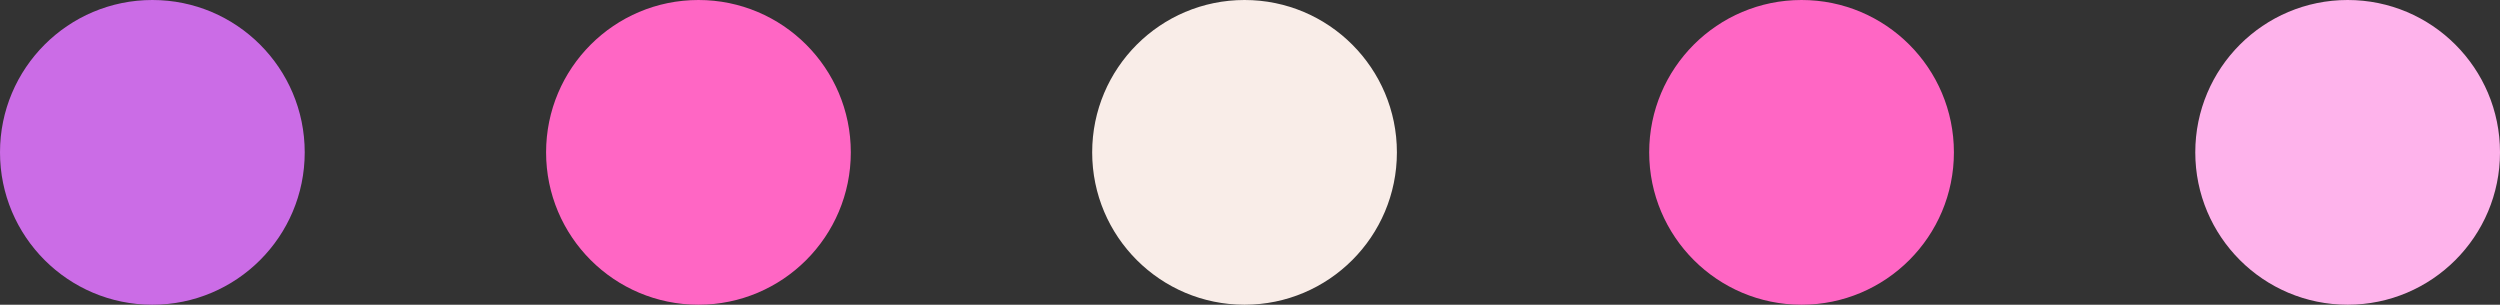
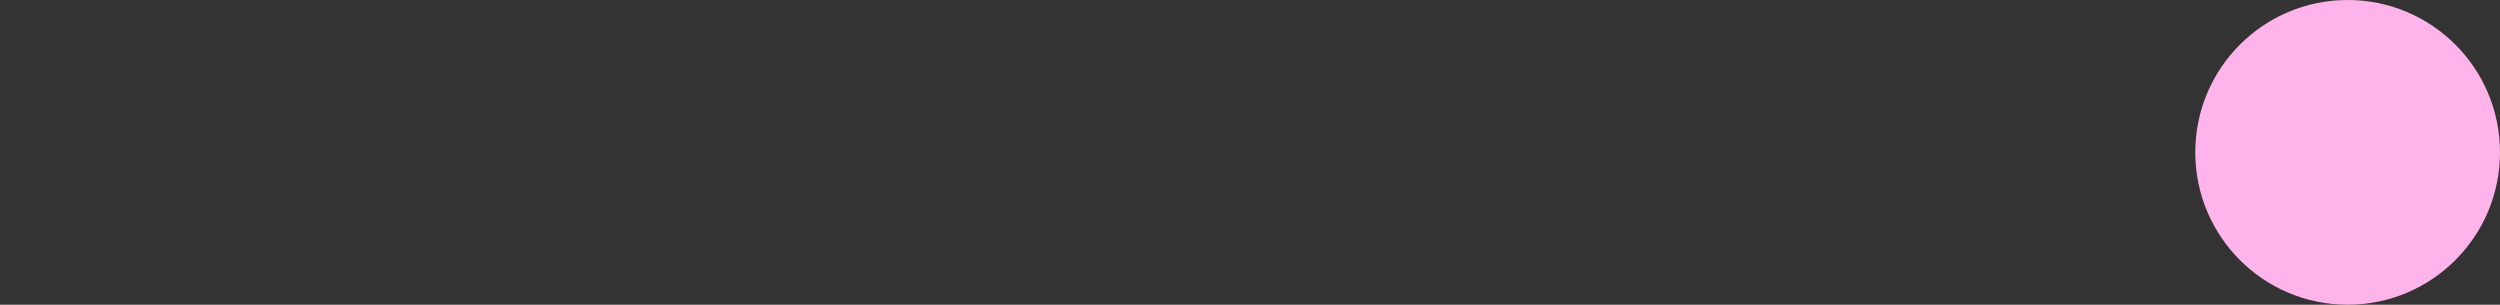
<svg xmlns="http://www.w3.org/2000/svg" fill="#000000" height="55.8" preserveAspectRatio="xMidYMid meet" version="1" viewBox="0.0 0.0 457.8 55.8" width="457.8" zoomAndPan="magnify">
  <rect x="0.0" y="0.0" width="457.8" height="55.8" fill="#333333" stroke="none" />
  <g id="change1_1">
-     <circle cx="27.9" cy="27.9" fill="#cb6ce6" r="27.9" />
-   </g>
+     </g>
  <g id="change2_1">
-     <circle cx="127.9" cy="27.9" fill="#ff66c4" r="27.9" />
-   </g>
+     </g>
  <g id="change3_1">
-     <circle cx="227.9" cy="27.9" fill="#f9ede8" r="27.9" />
-   </g>
+     </g>
  <g id="change4_1">
-     <circle cx="329.9" cy="27.9" fill="#ff66c4" r="27.9" />
-   </g>
+     </g>
  <g id="change5_1">
    <circle cx="429.9" cy="27.9" fill="#feb3eb" r="27.9" />
  </g>
</svg>